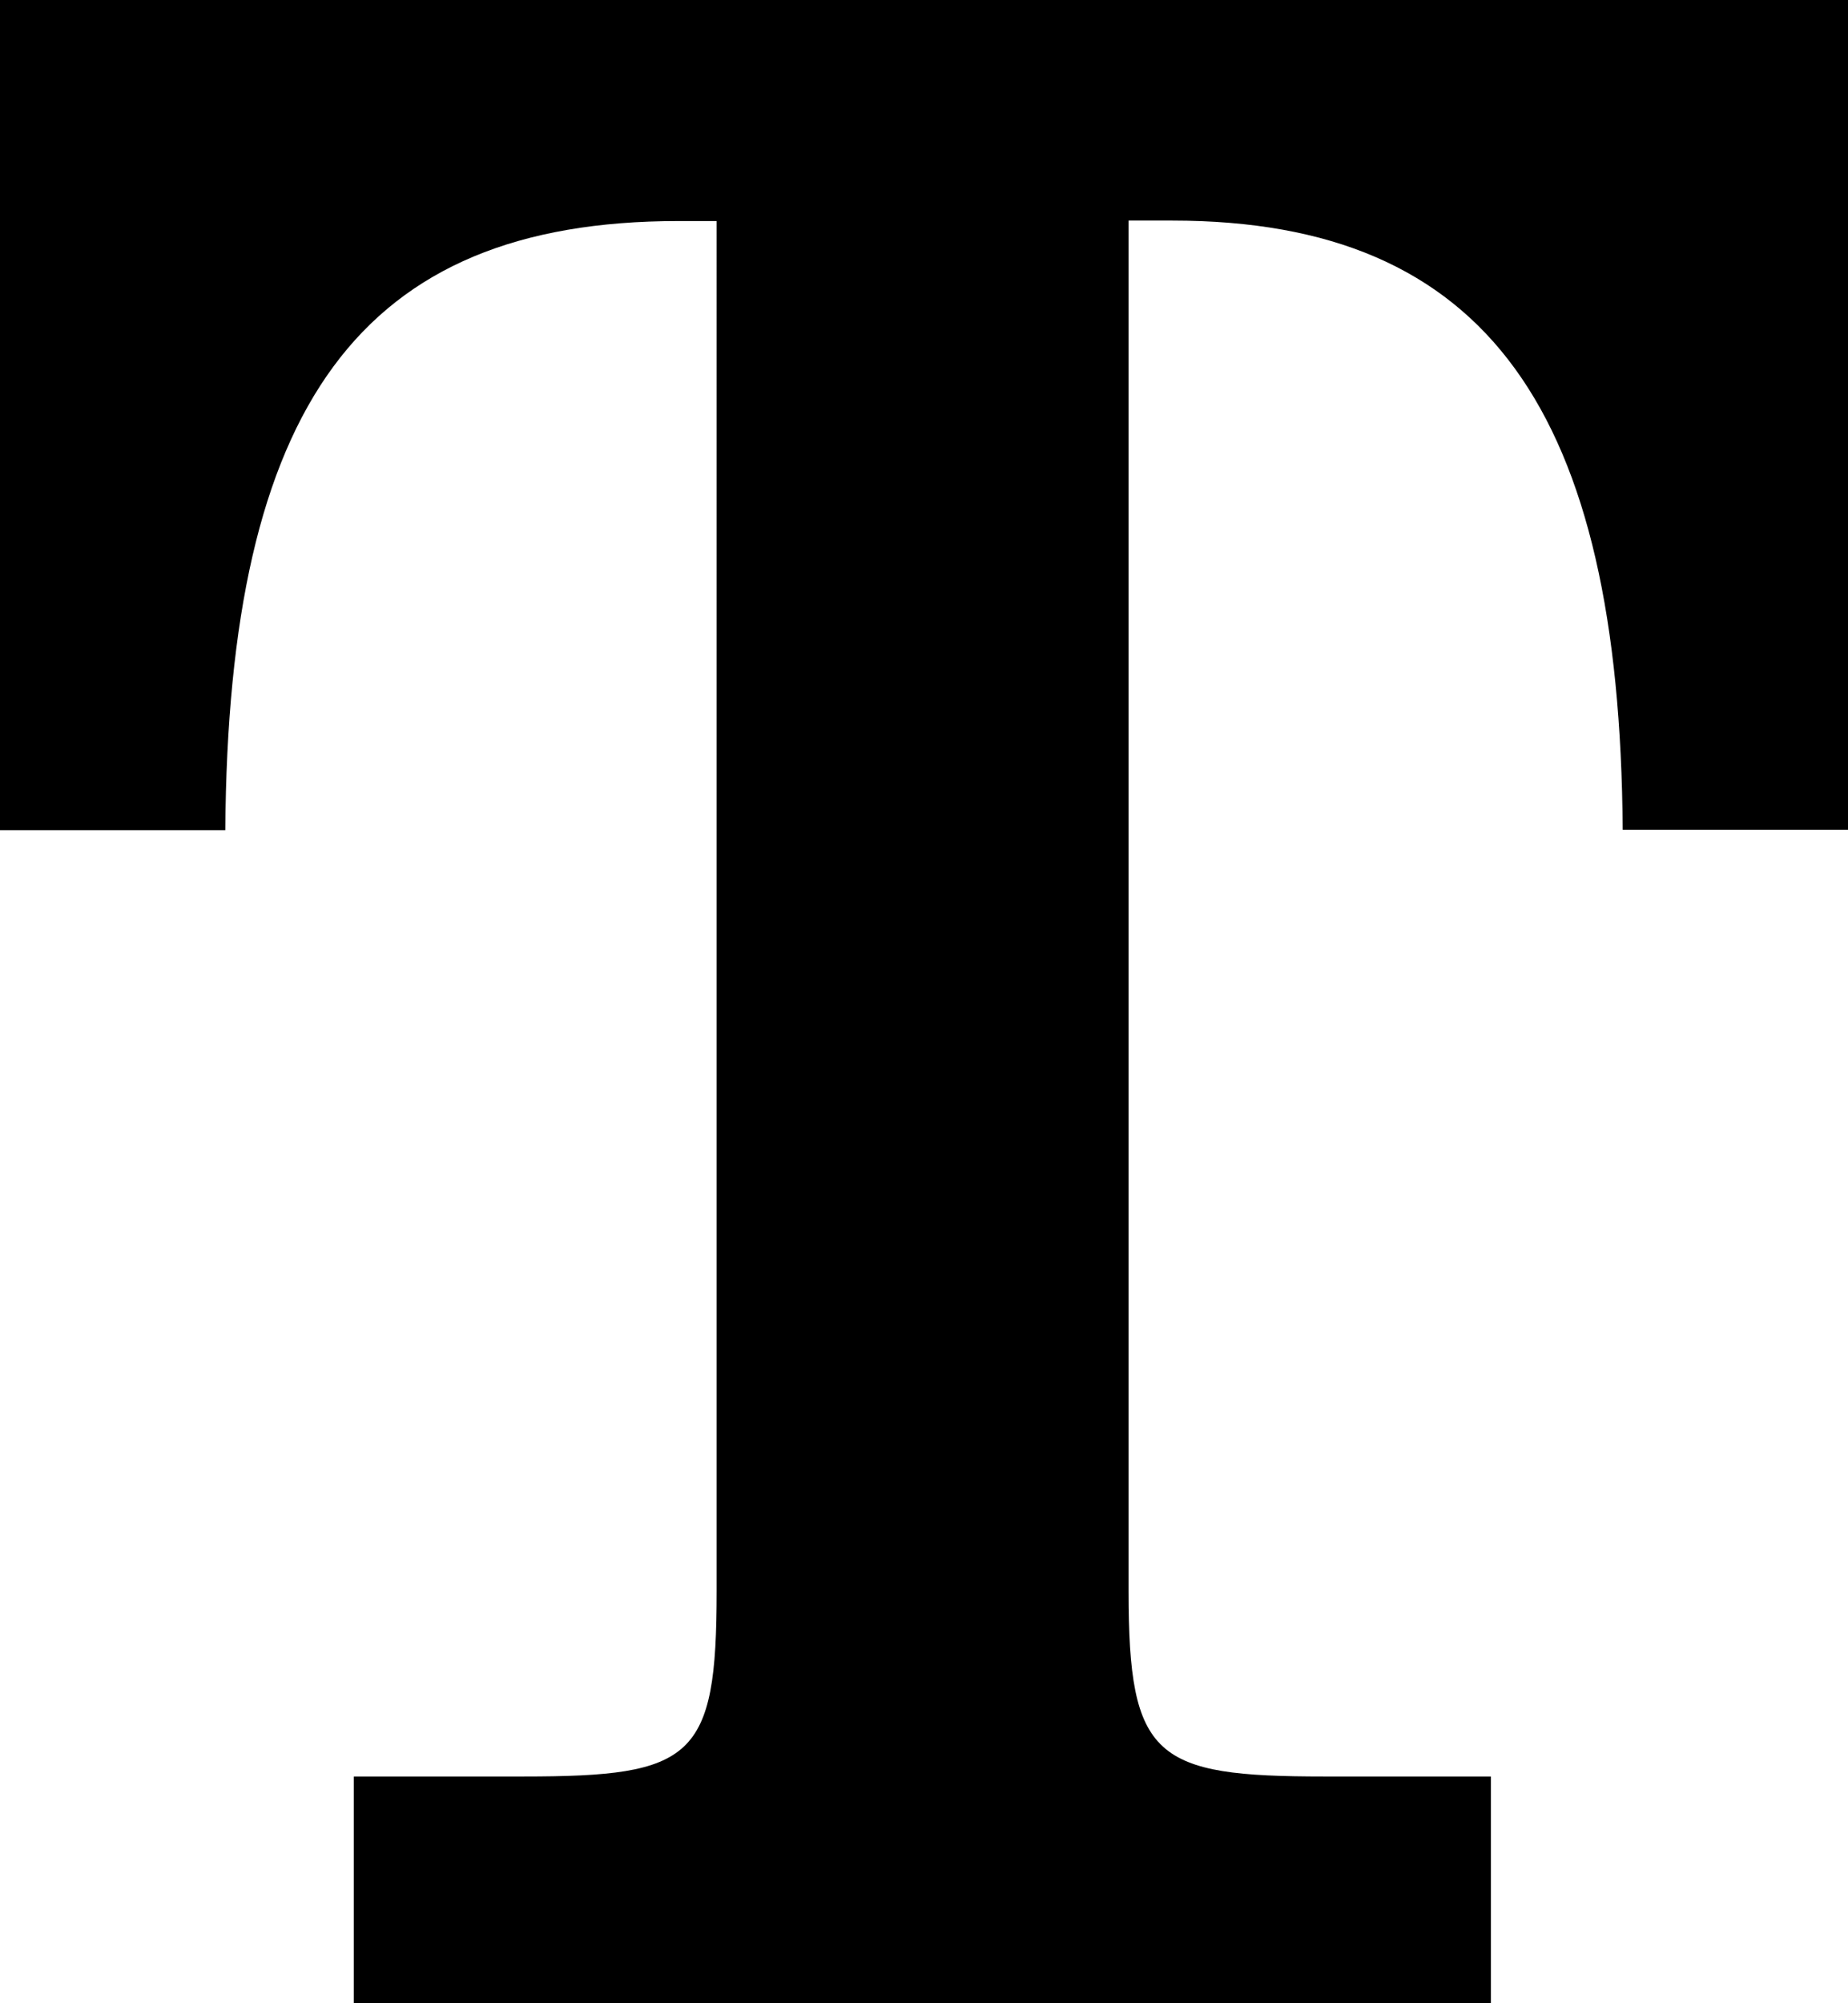
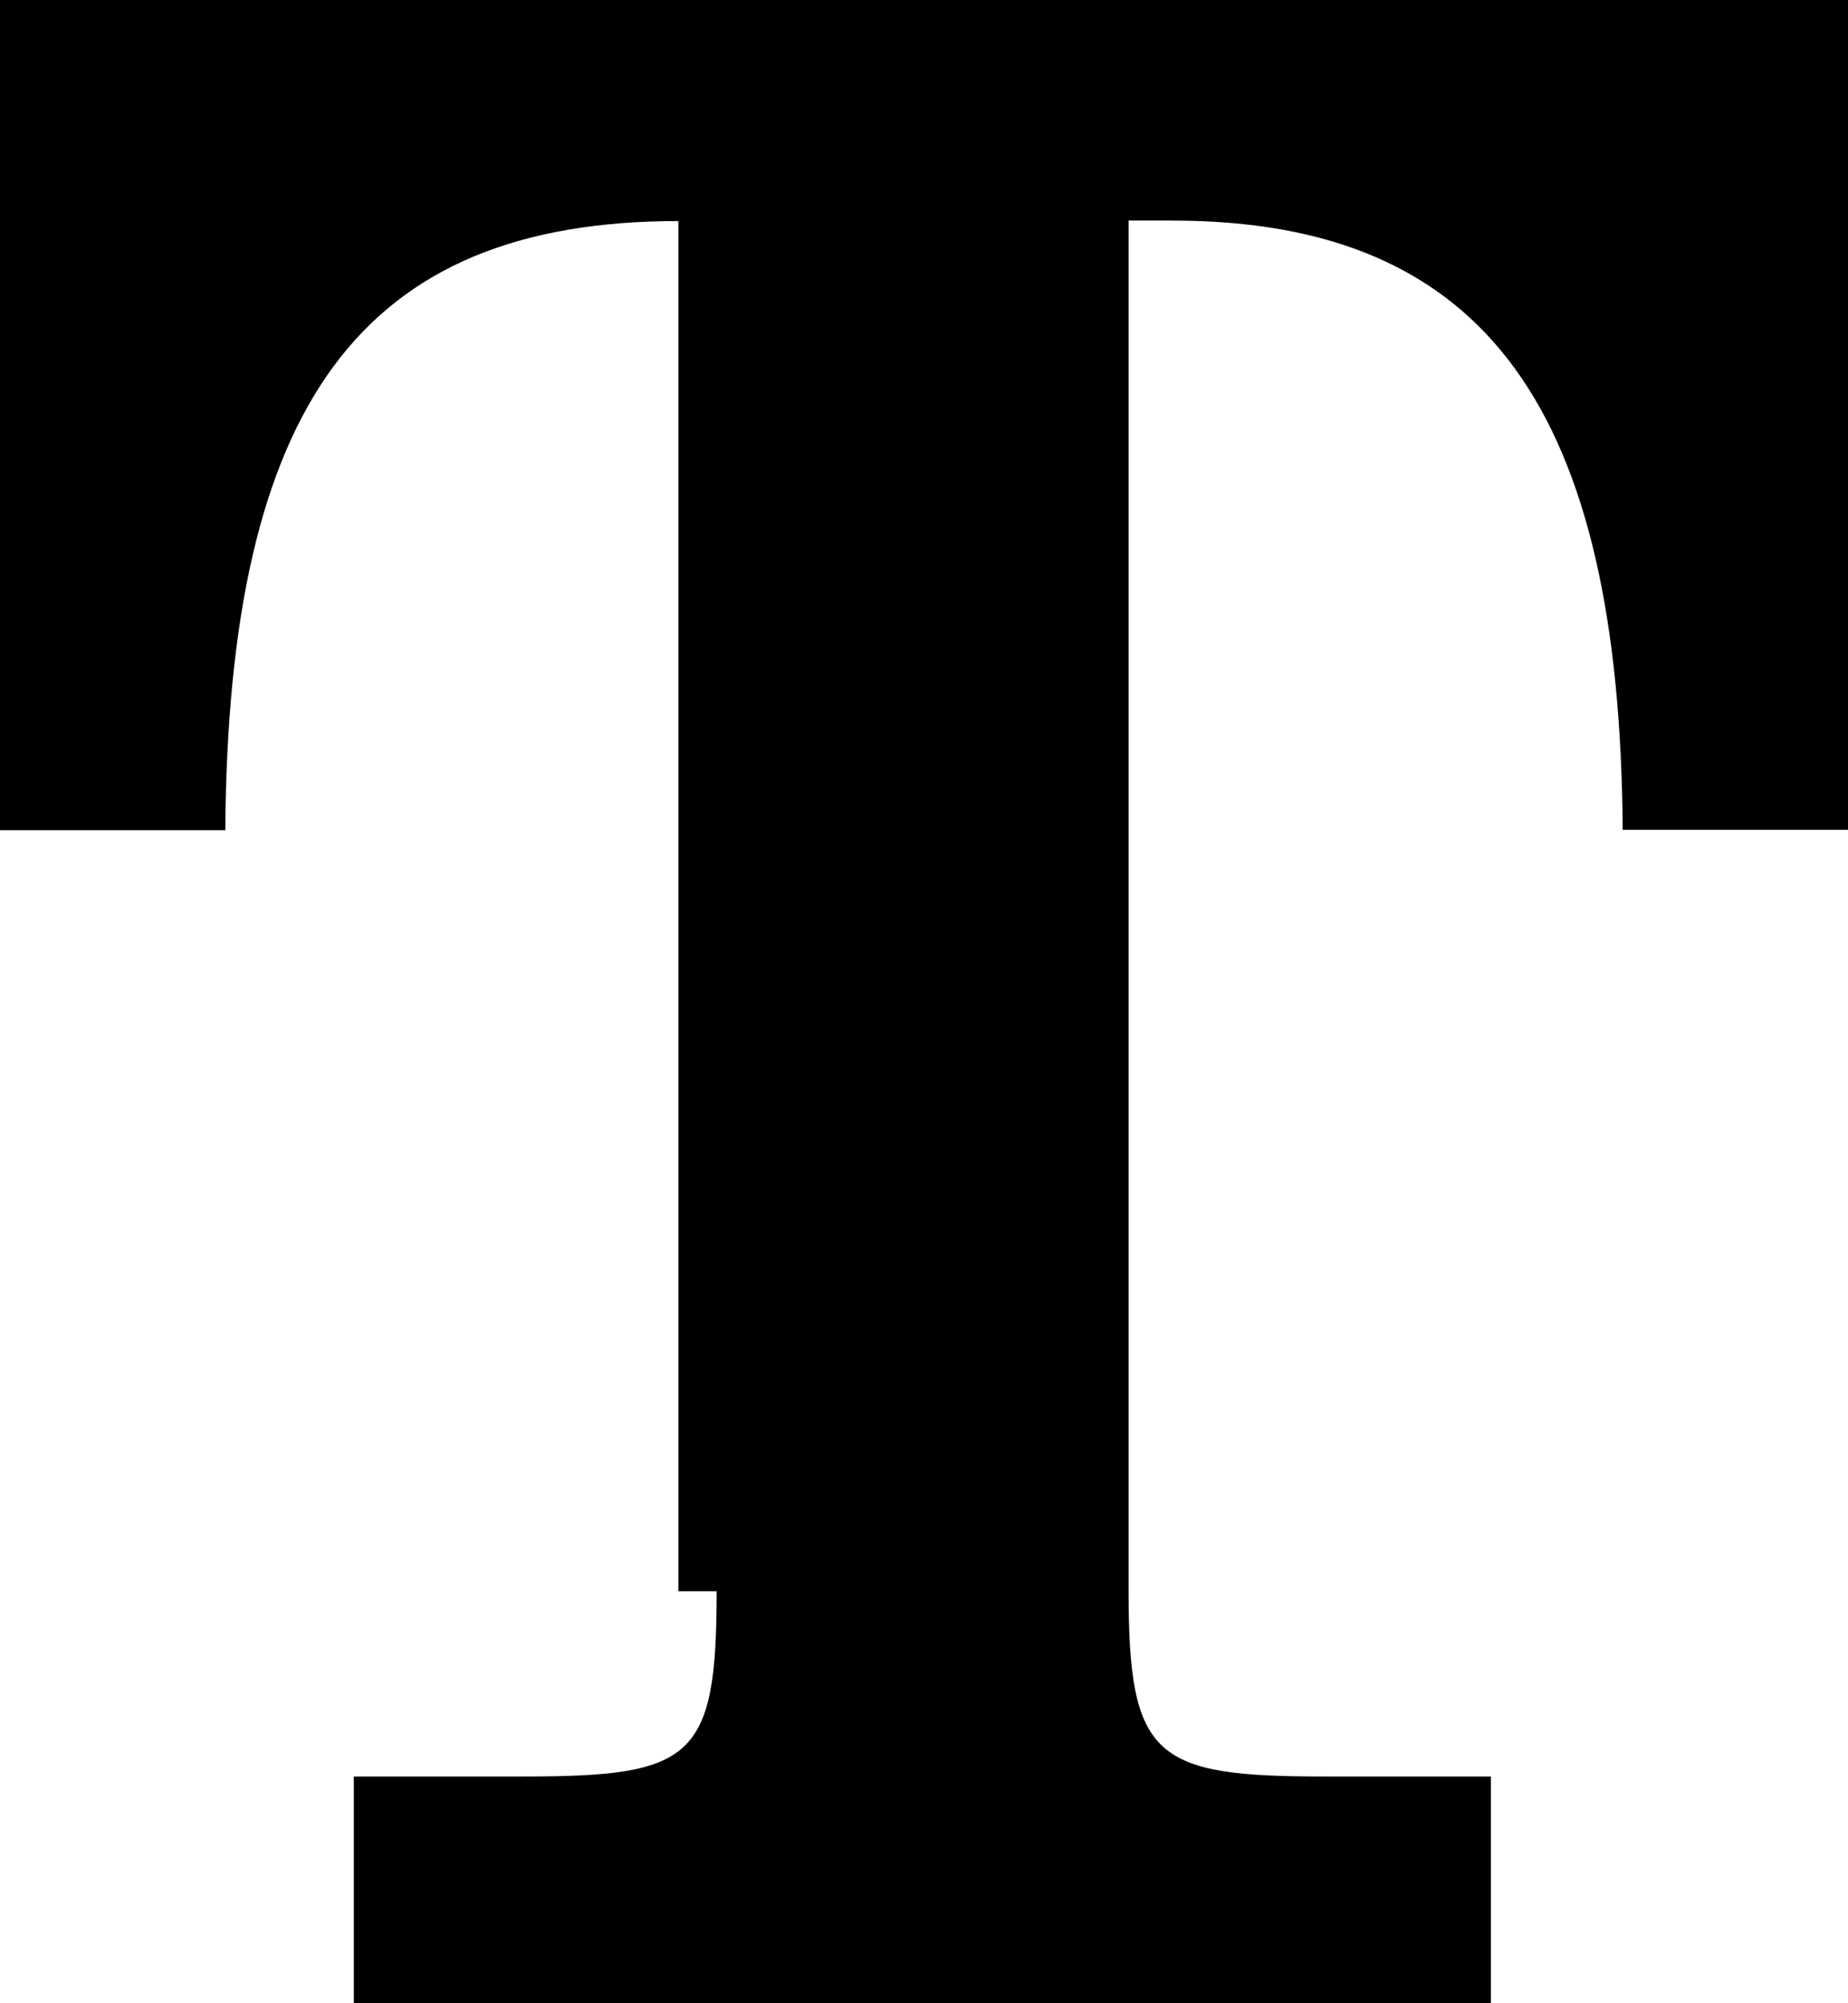
<svg xmlns="http://www.w3.org/2000/svg" width="24" height="26" viewBox="0 0 24 26" fill="none">
-   <path d="M8.81 2.869c-4.141 0-5.847 2.404-5.884 7.906H0V0h24v10.77h-2.926c-.037-5.423-1.749-7.907-5.847-7.907h-.57v17.79c0 2.168.34 2.404 2.543 2.404h2.162V26H4.595v-2.943H6.8c2.204 0 2.507-.23 2.507-2.404V2.869H8.81z" fill="#000" />
+   <path d="M8.81 2.869c-4.141 0-5.847 2.404-5.884 7.906H0V0h24v10.77h-2.926c-.037-5.423-1.749-7.907-5.847-7.907h-.57v17.79c0 2.168.34 2.404 2.543 2.404h2.162V26H4.595v-2.943H6.8c2.204 0 2.507-.23 2.507-2.404H8.81z" fill="#000" />
</svg>